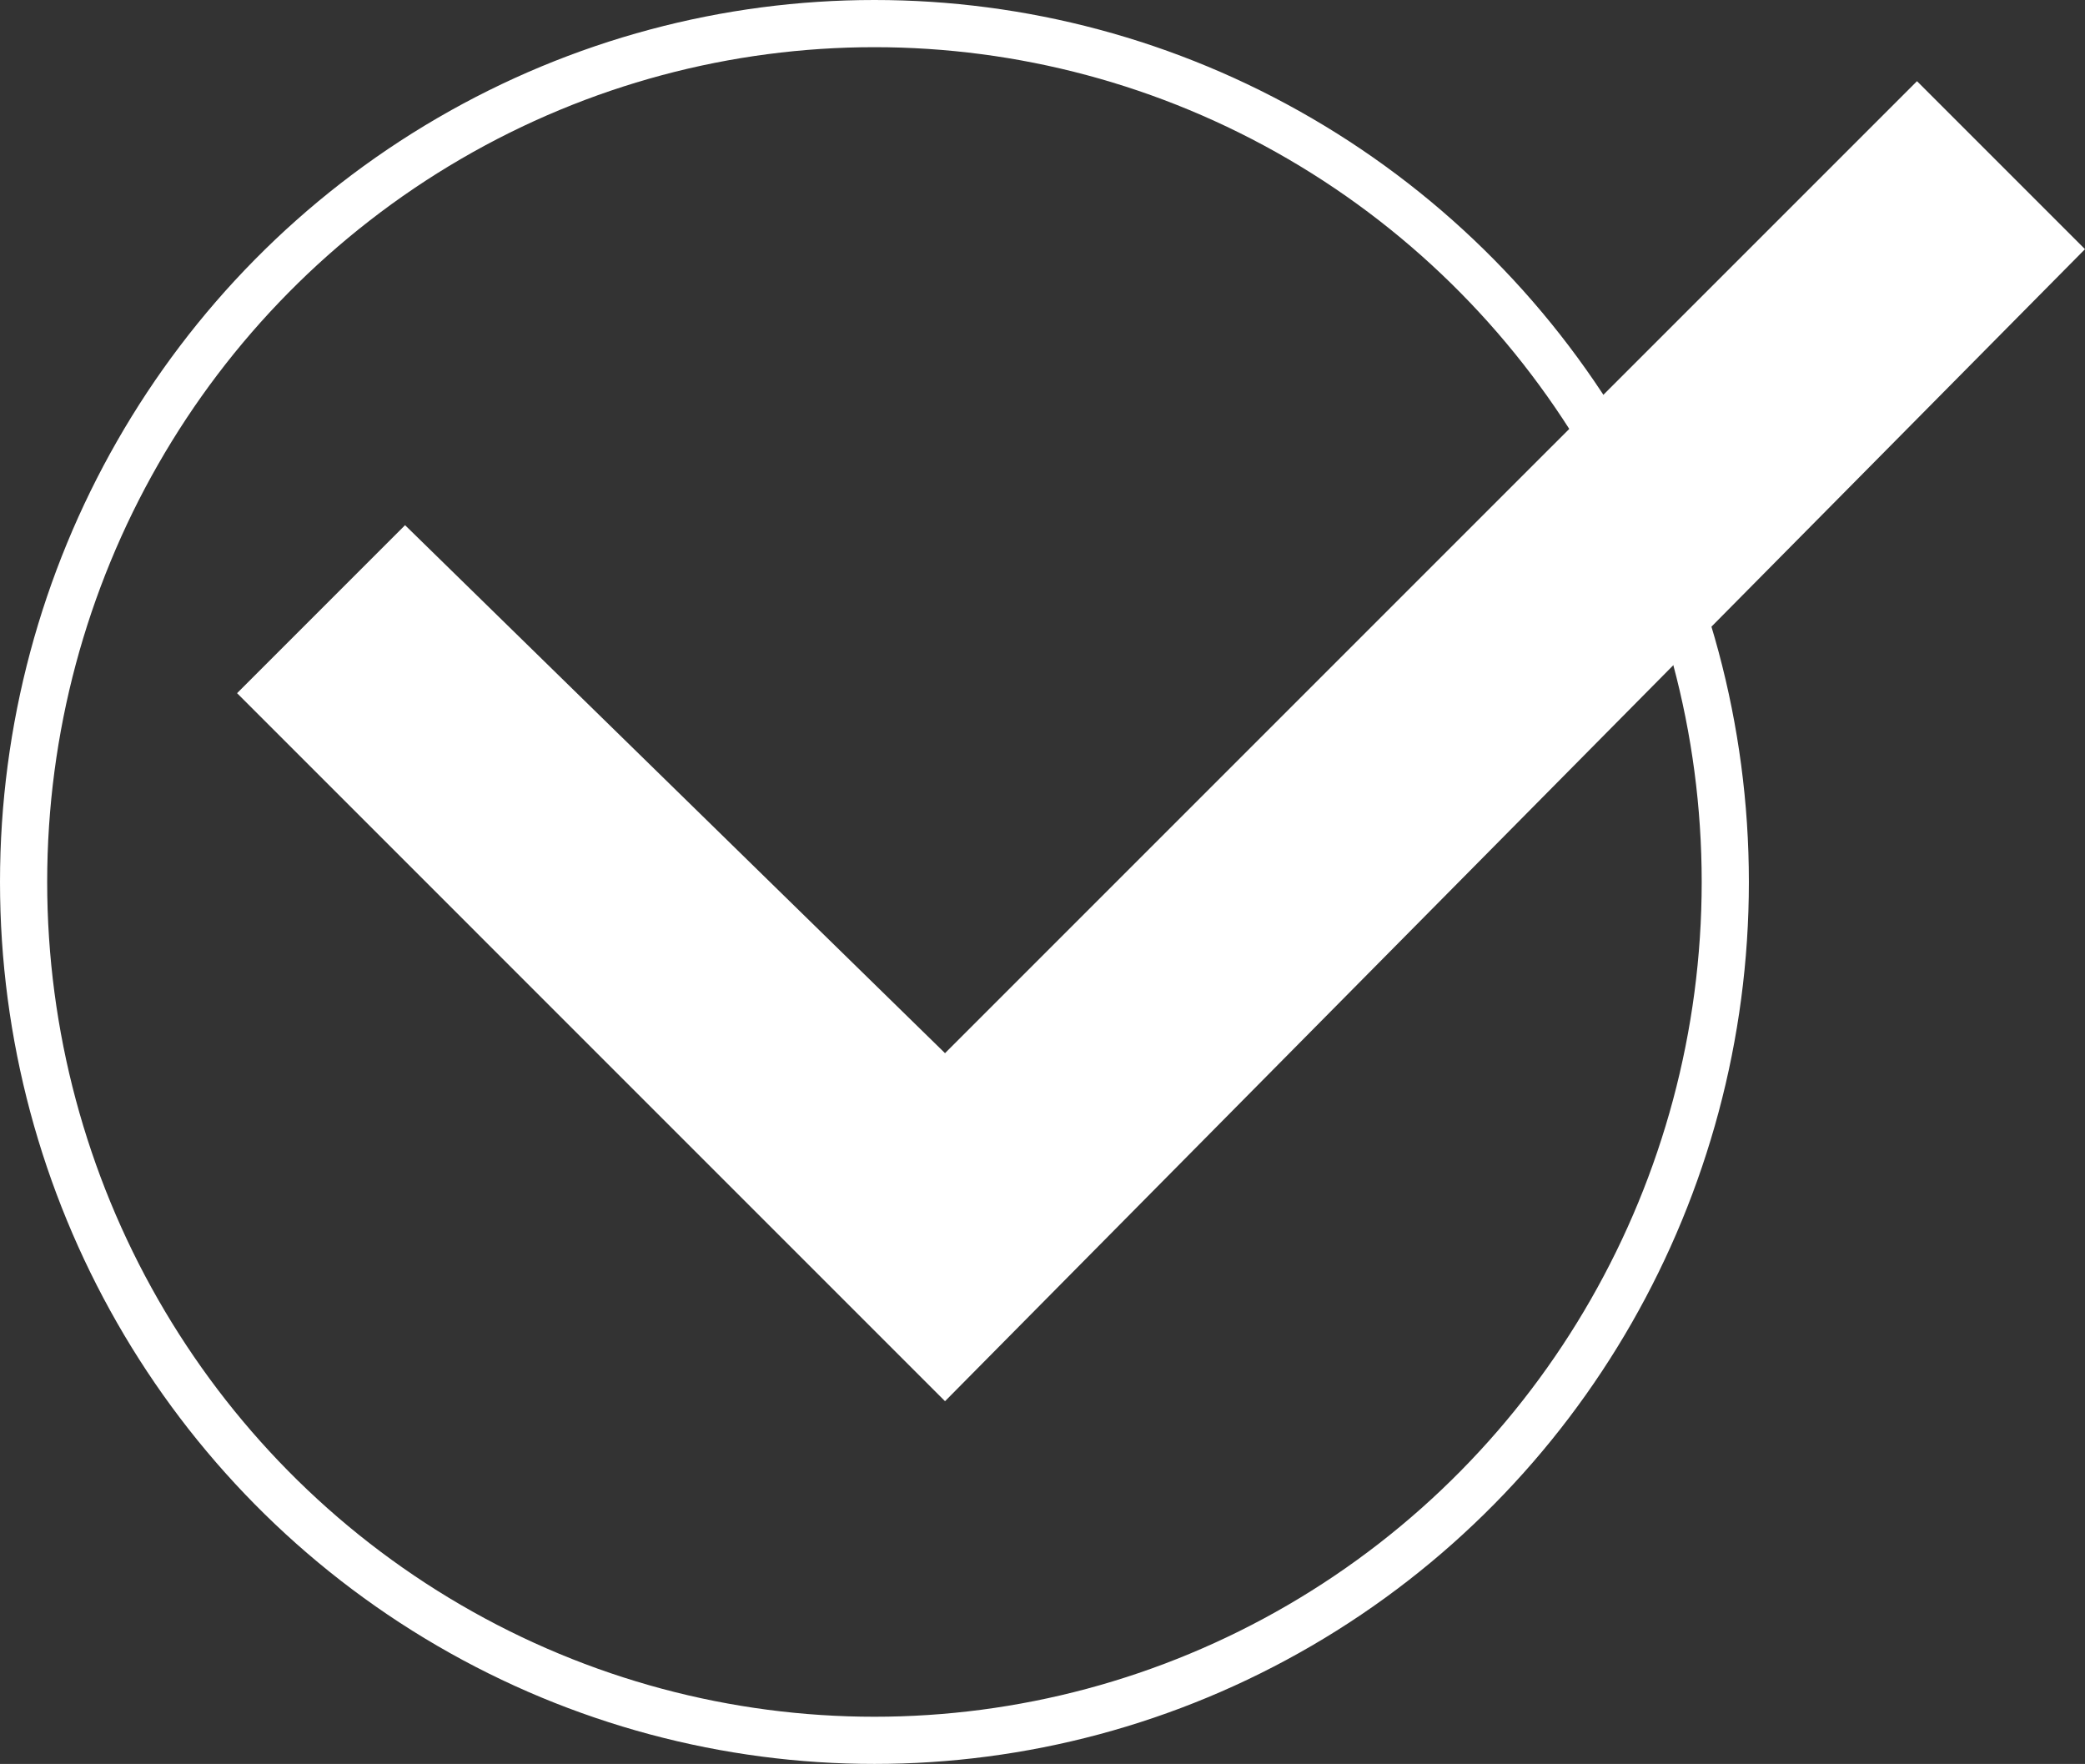
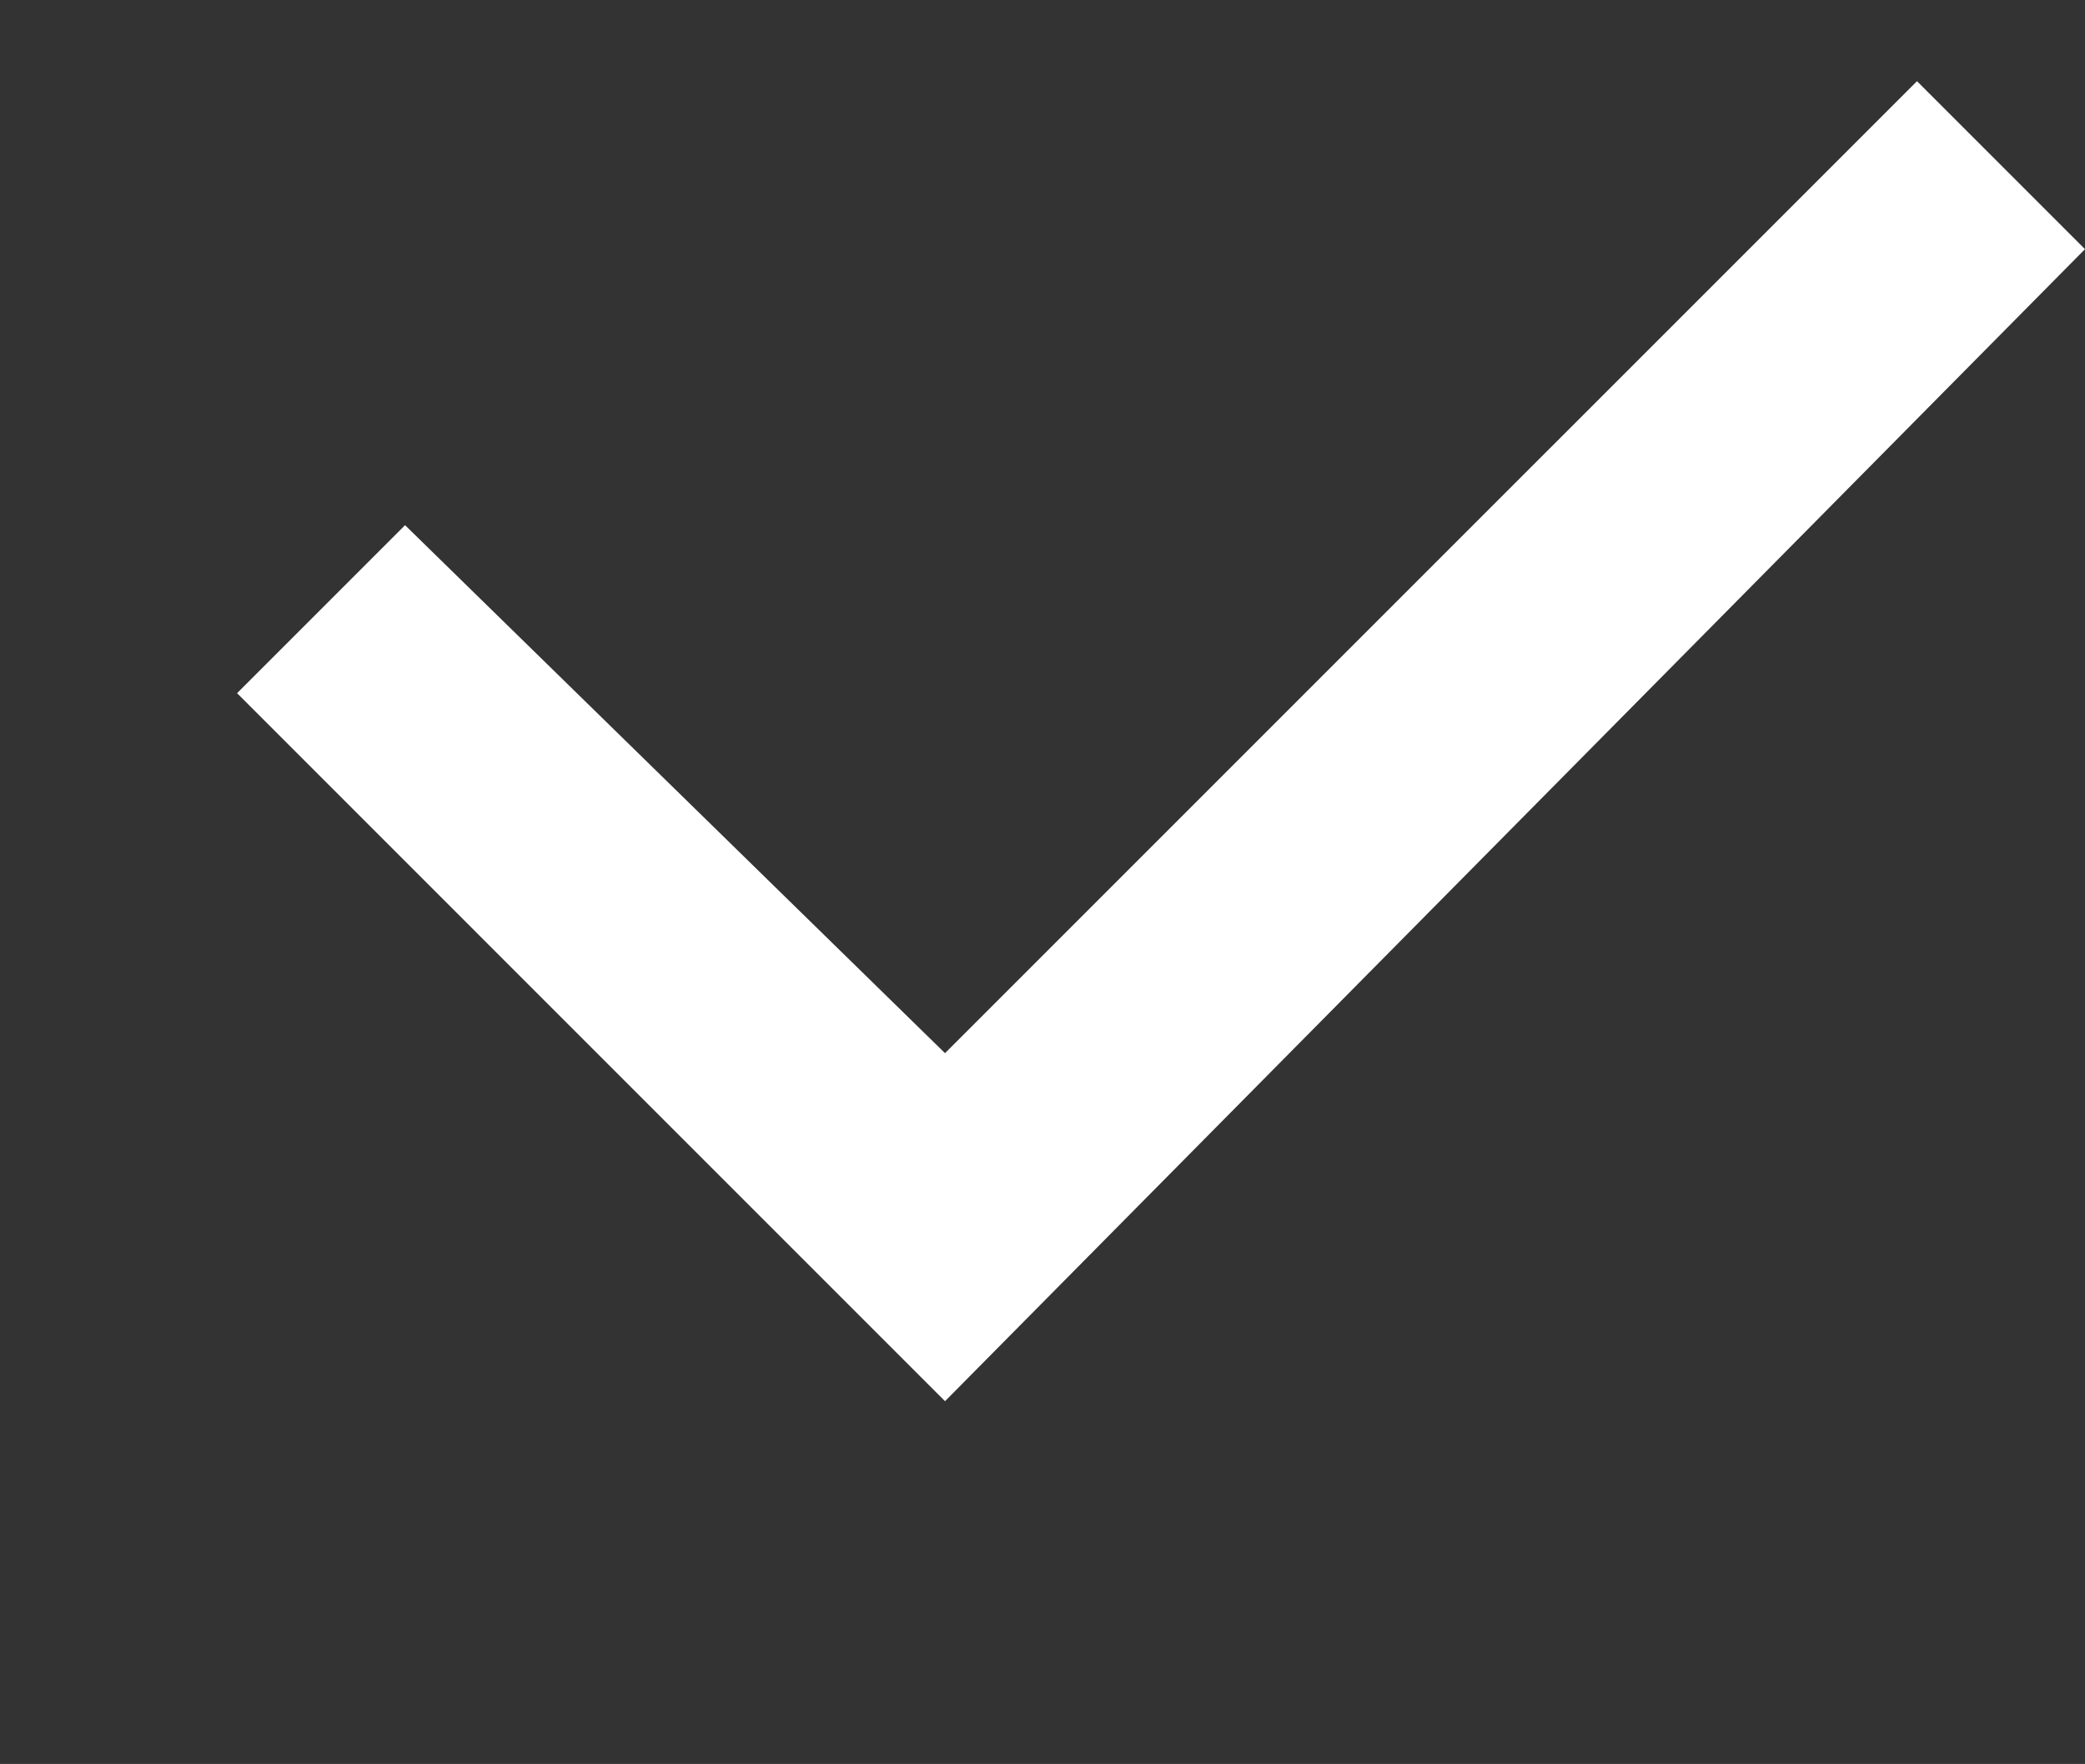
<svg xmlns="http://www.w3.org/2000/svg" id="Group_43" data-name="Group 43" width="88.382" height="74.768" viewBox="0 0 88.382 74.768">
  <rect x="0" y="0" width="88.382" height="74.768" fill="#333333" stroke="none" />
  <path id="Checkbox" d="M31.01,56.952,1,26.941,8.121,19.82,31.01,42.2,72.211,1l7.121,7.121Z" transform="translate(9.049 2.441)" fill="#fff" />
  <g id="Ellipse_1" data-name="Ellipse 1" fill="none" stroke="#fff" stroke-width="2">
    <ellipse cx="37.067" cy="37.384" rx="37.067" ry="37.384" stroke="none" />
-     <ellipse cx="37.067" cy="37.384" rx="36.067" ry="36.384" fill="none" />
  </g>
</svg>